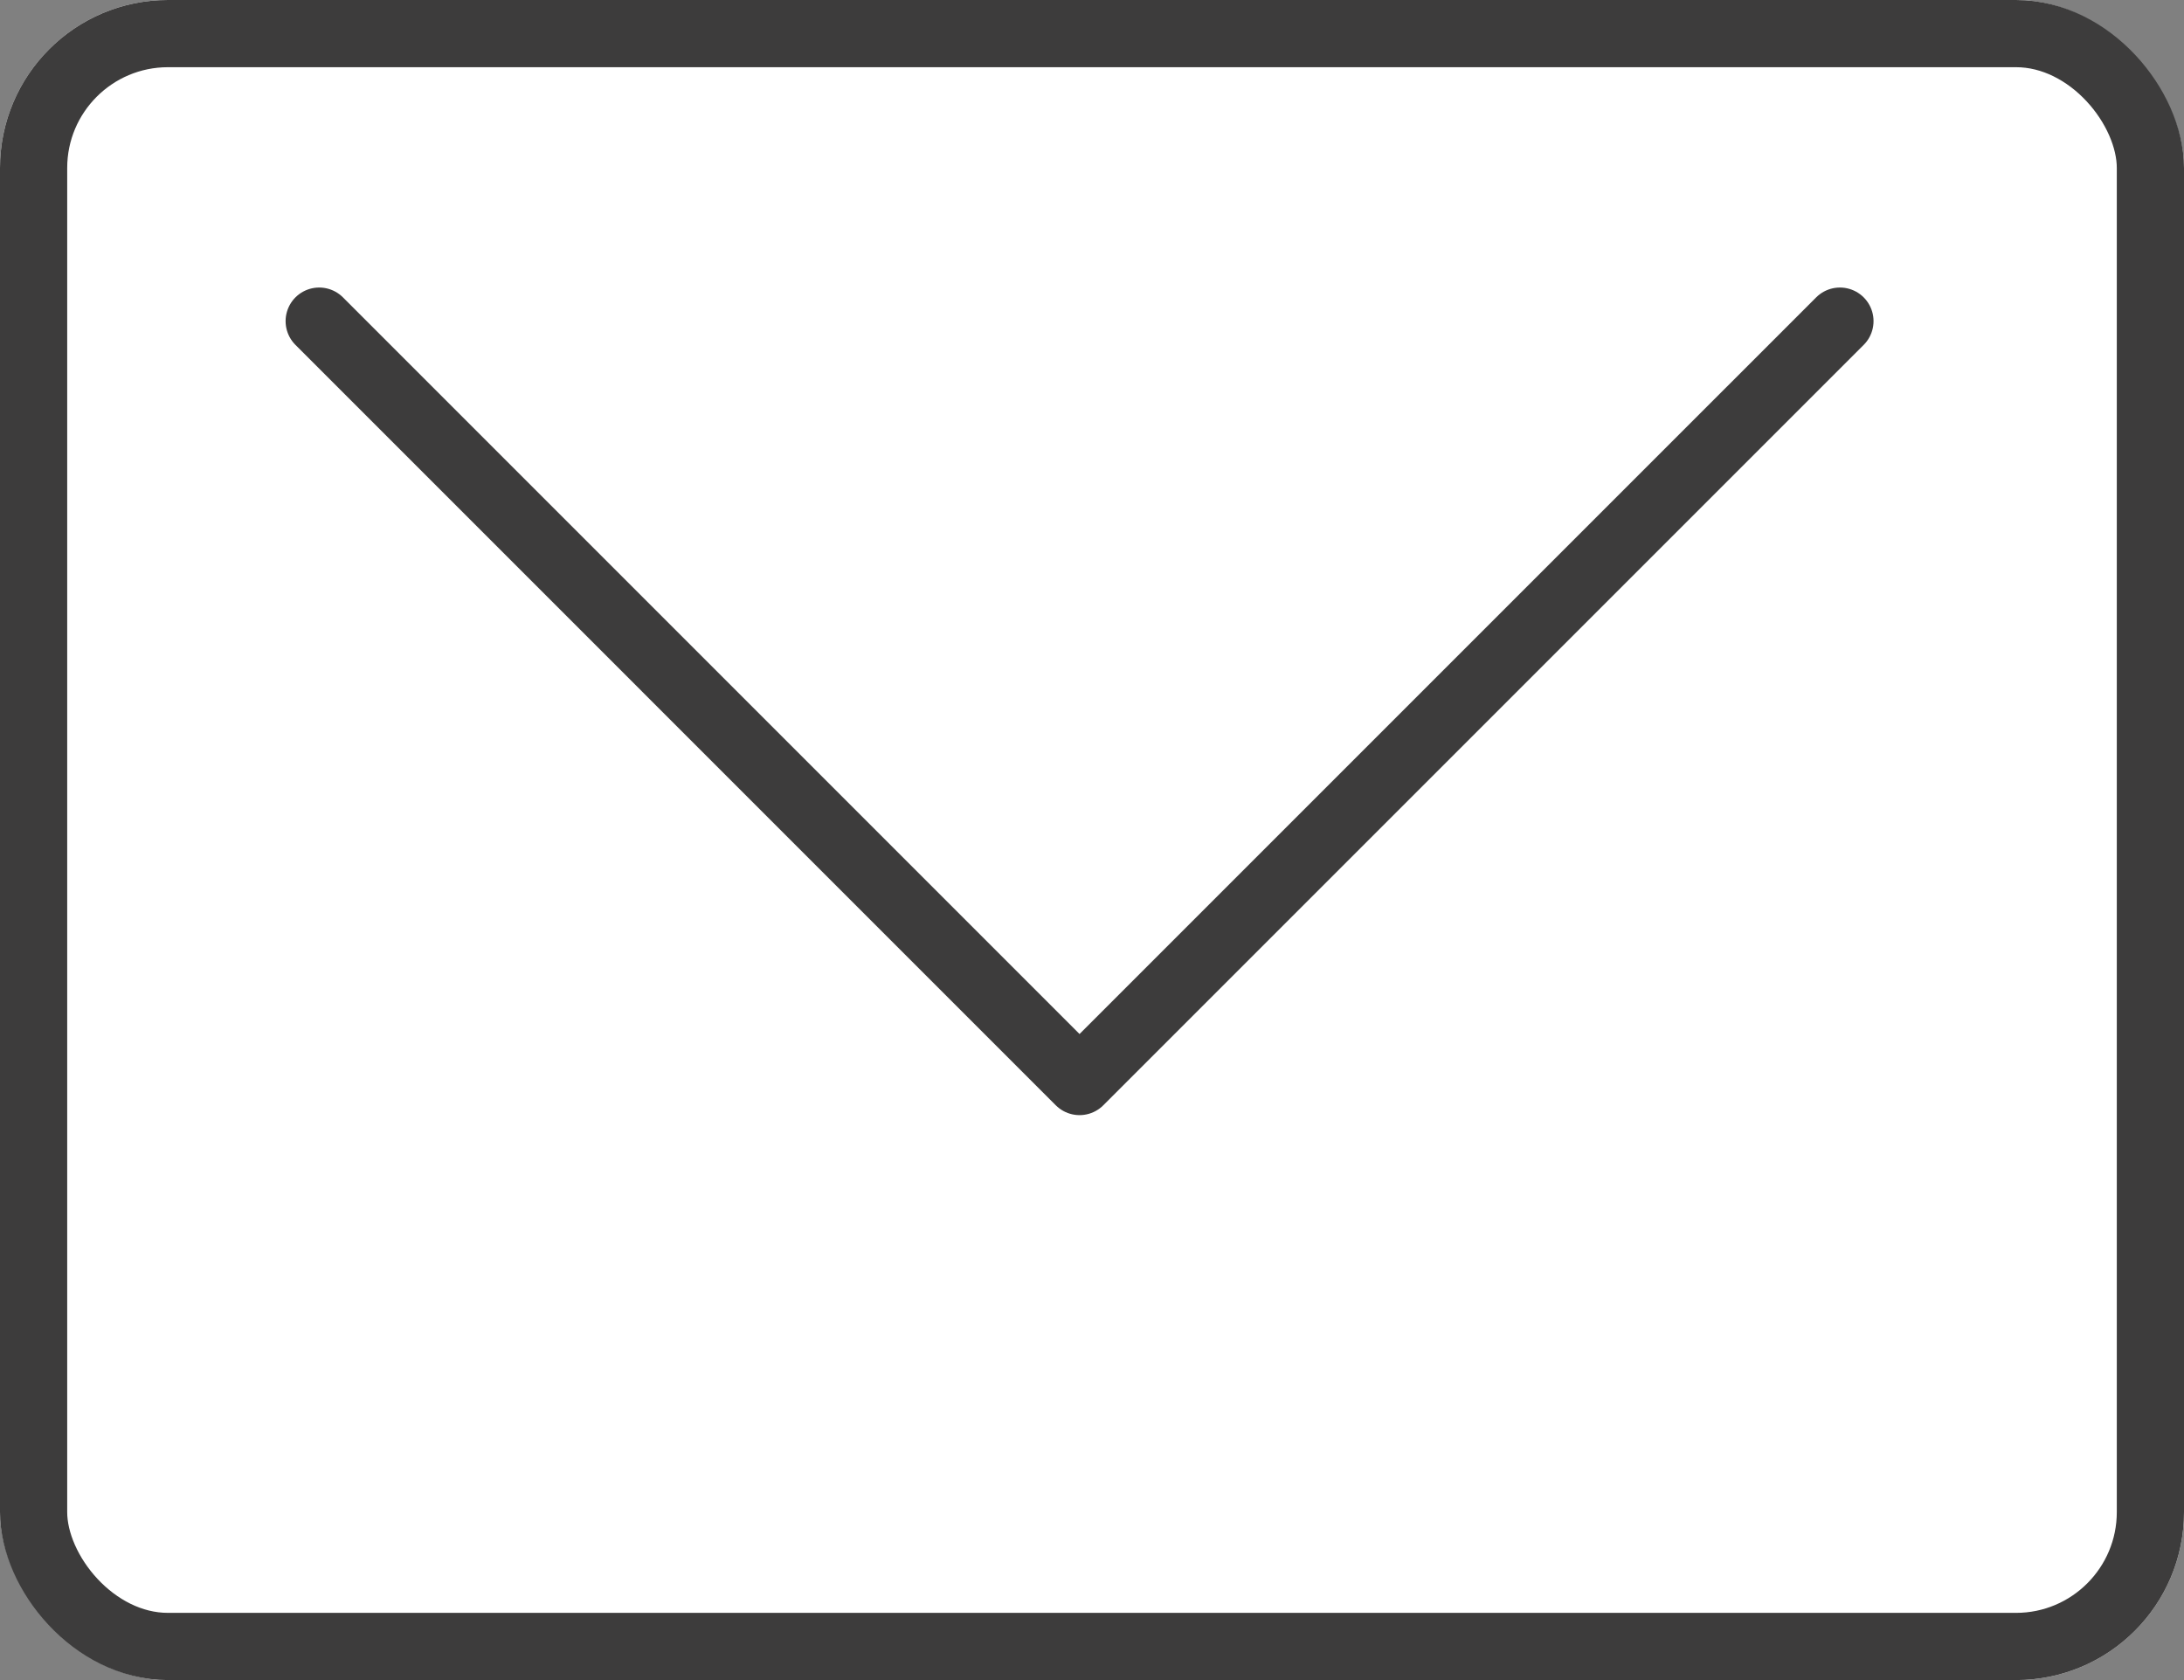
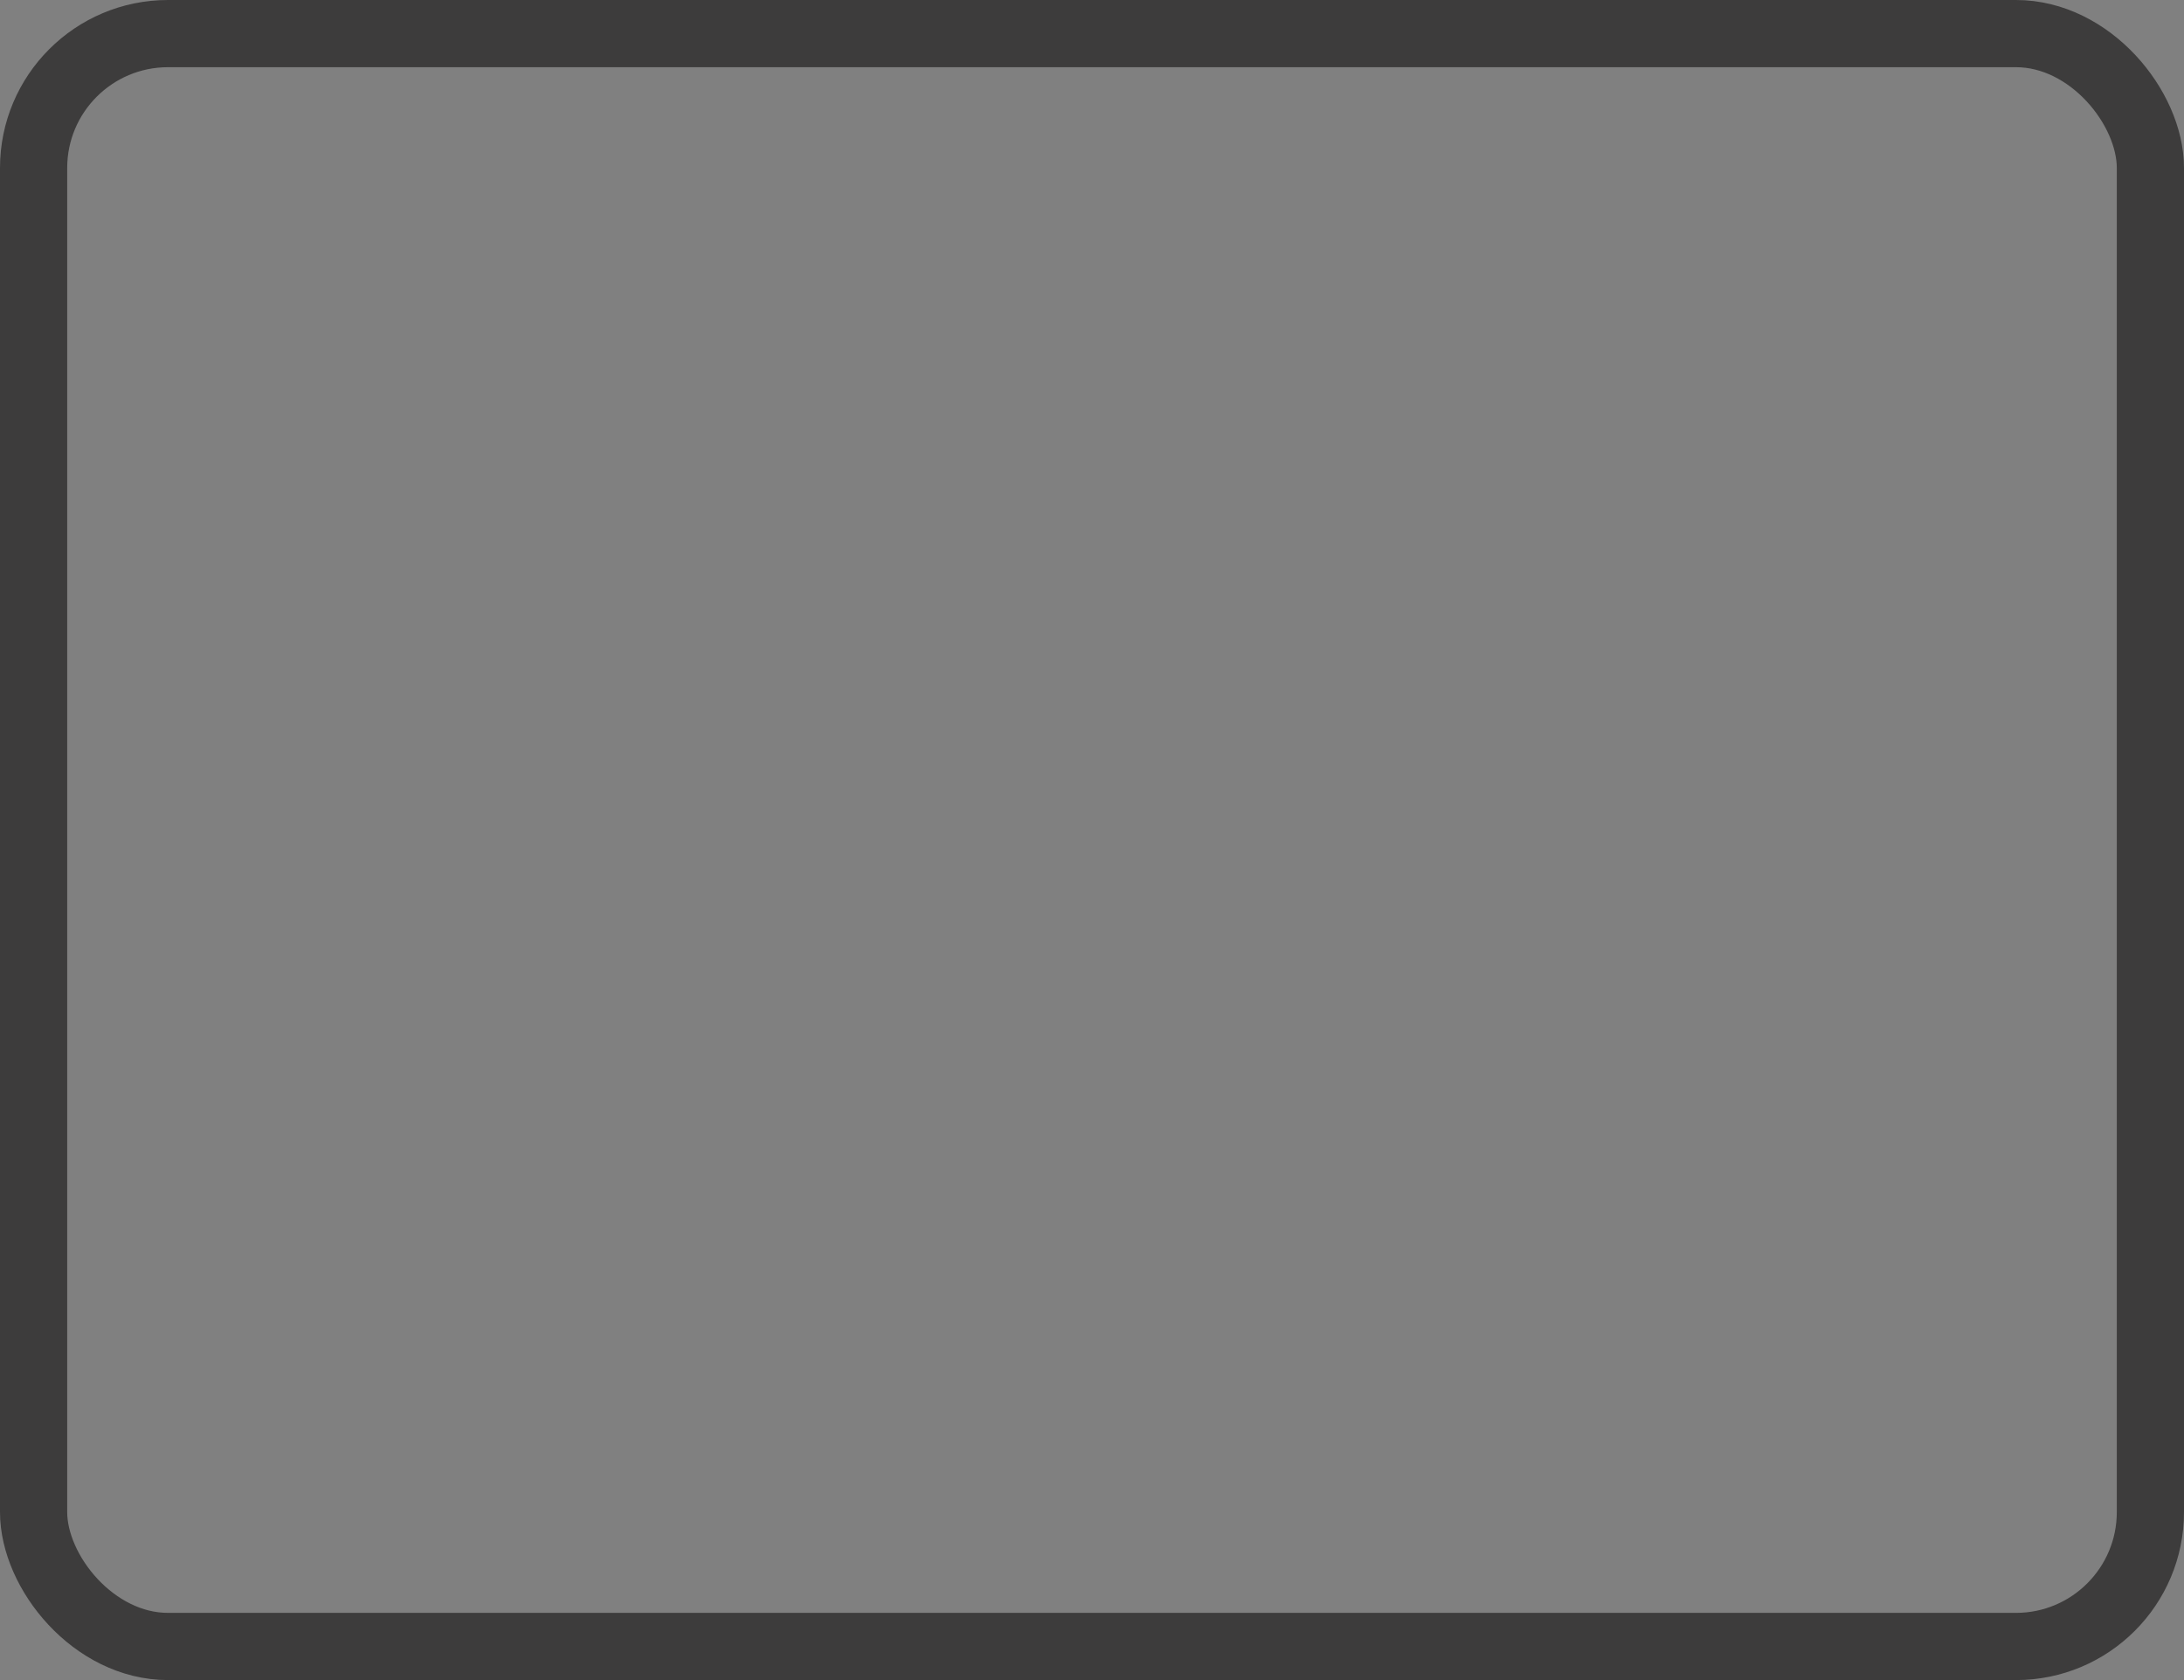
<svg xmlns="http://www.w3.org/2000/svg" width="65" height="50" viewBox="0 0 65 50">
  <rect x="0" y="0" width="65" height="50" fill="#808080" stroke="none" />
  <g id="グループ_1897" data-name="グループ 1897" transform="translate(-739 -6684)">
    <g id="長方形_566" data-name="長方形 566" transform="translate(739 6684)" fill="#fff" stroke="#3d3c3c" stroke-width="2">
-       <rect width="65" height="50" rx="5" stroke="none" />
      <rect x="1" y="1" width="63" height="48" rx="4" fill="none" />
    </g>
-     <path id="パス_1162" data-name="パス 1162" d="M18695.068,4976.736l22.629,22.63,22.631-22.63" transform="translate(-17946.568 1716.821)" fill="none" stroke="#3d3c3c" stroke-linecap="round" stroke-linejoin="round" stroke-width="2" />
  </g>
</svg>